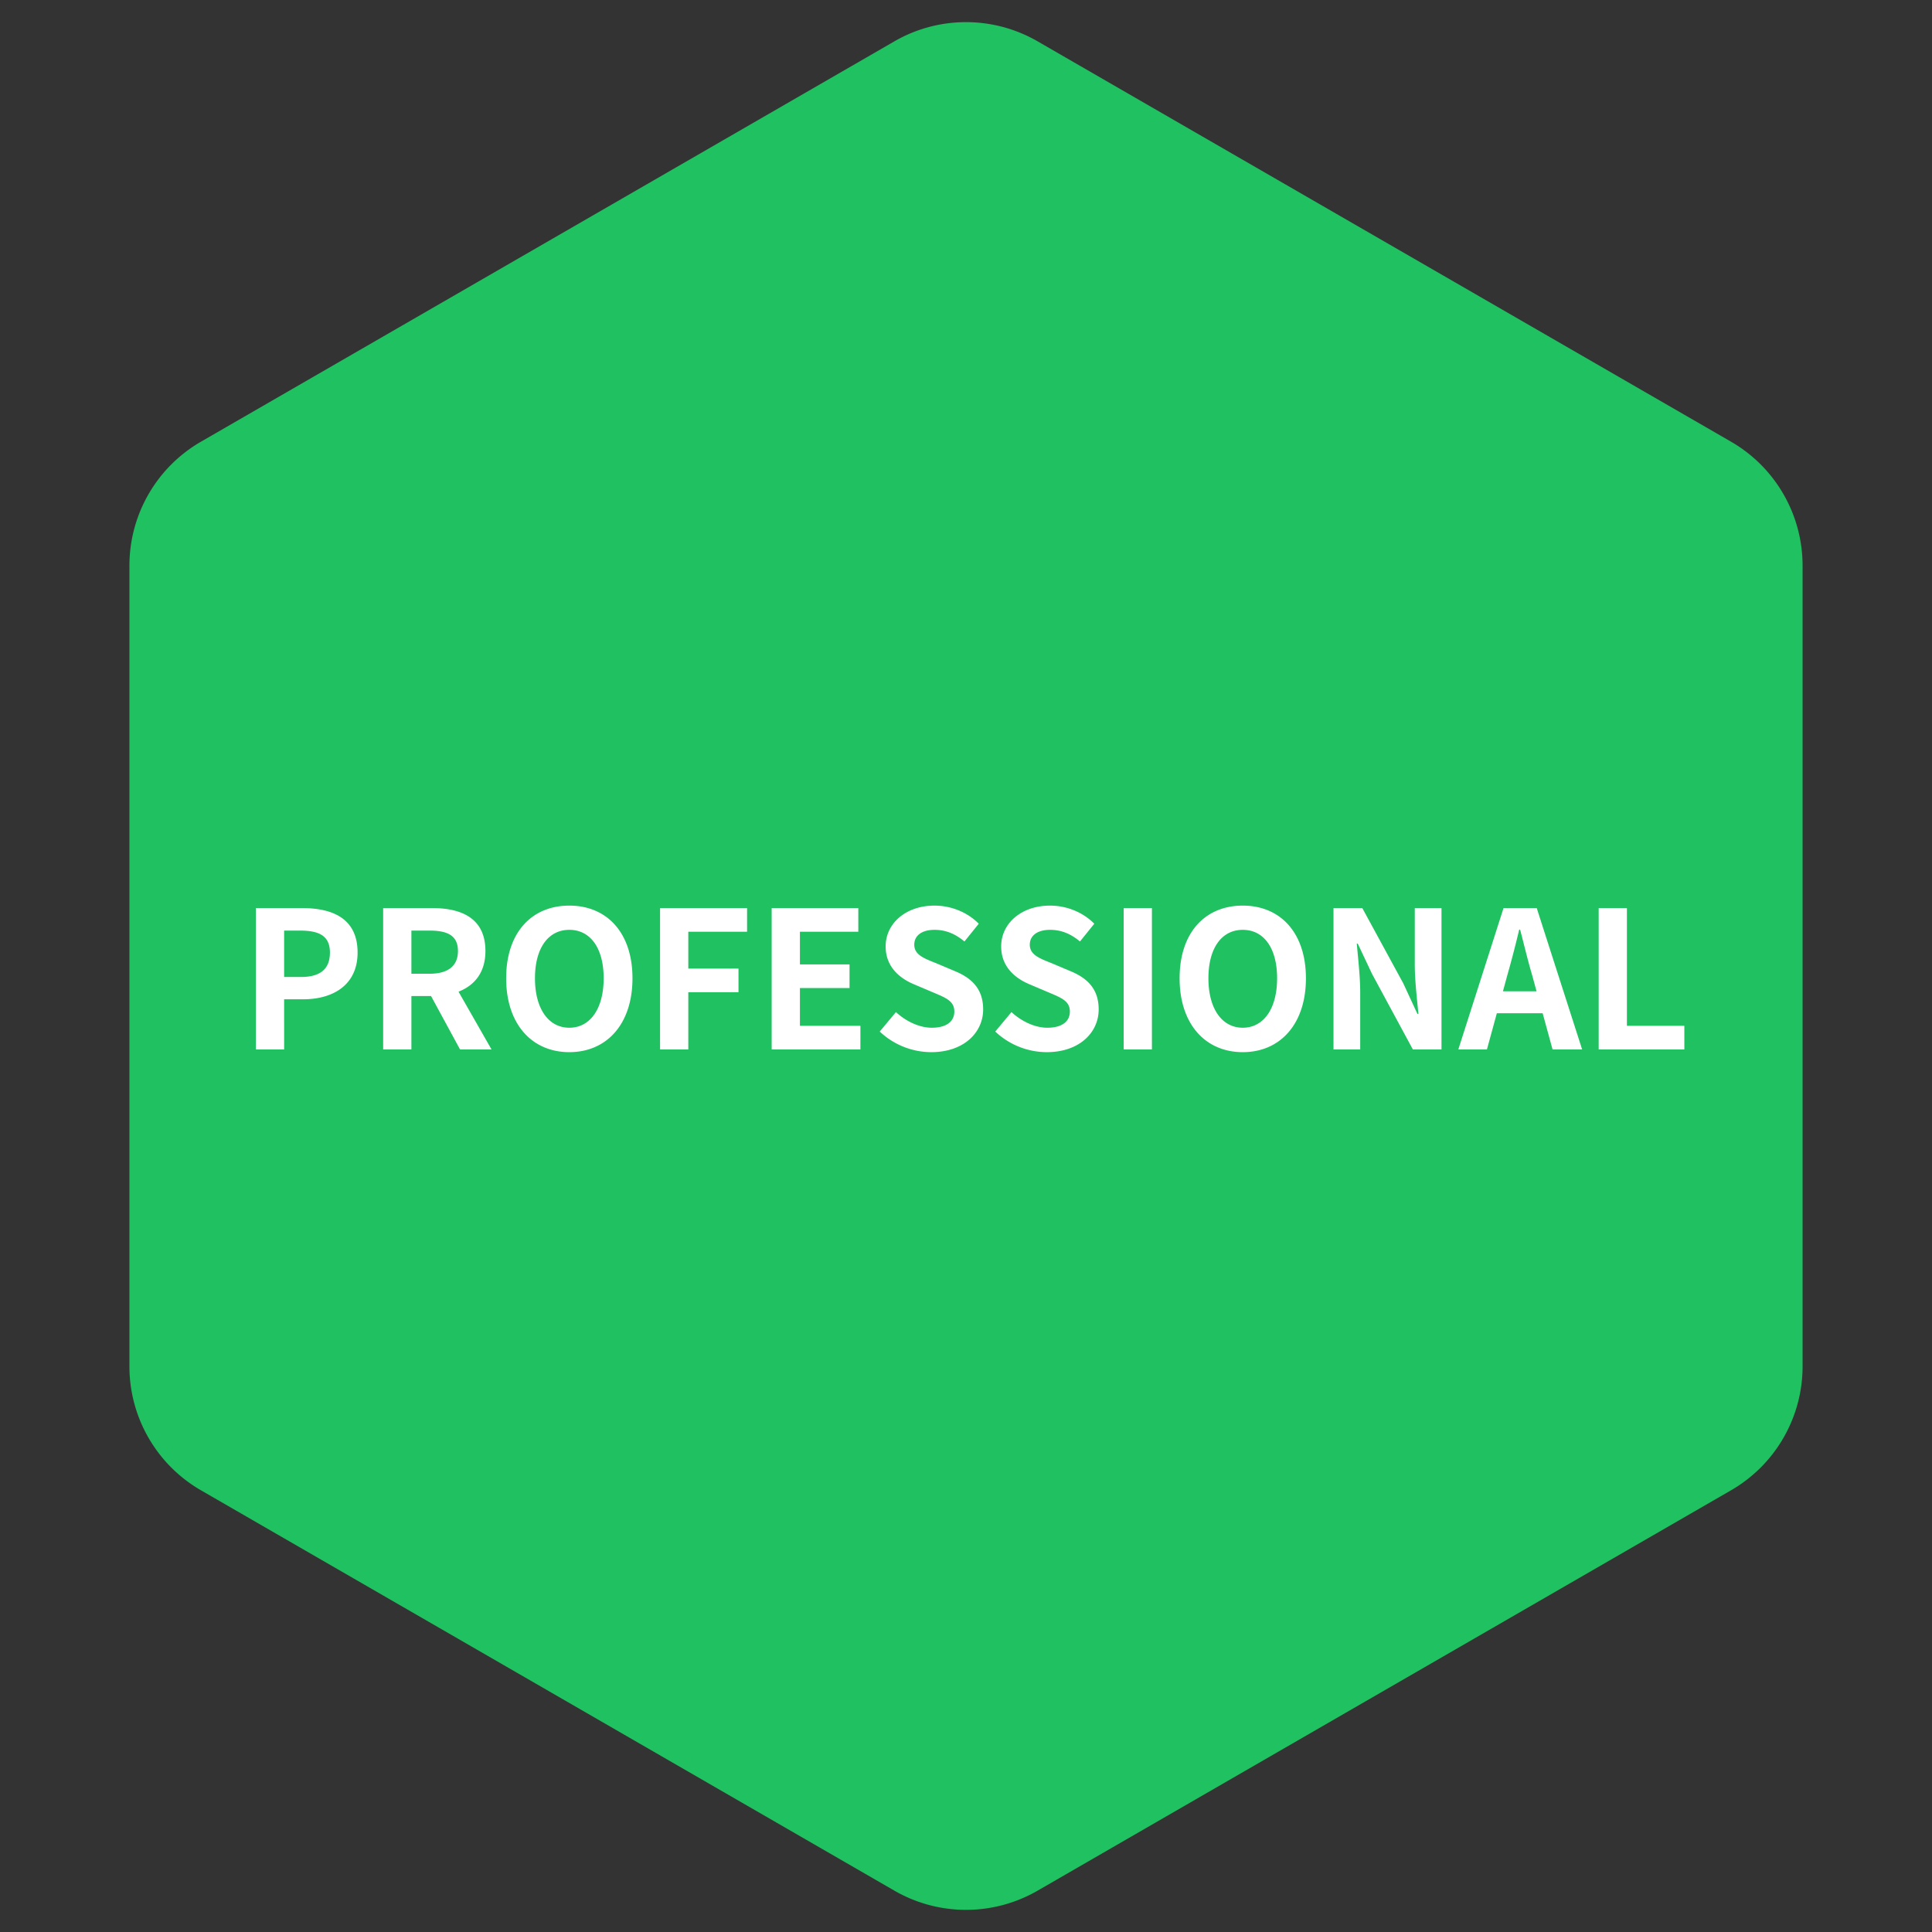
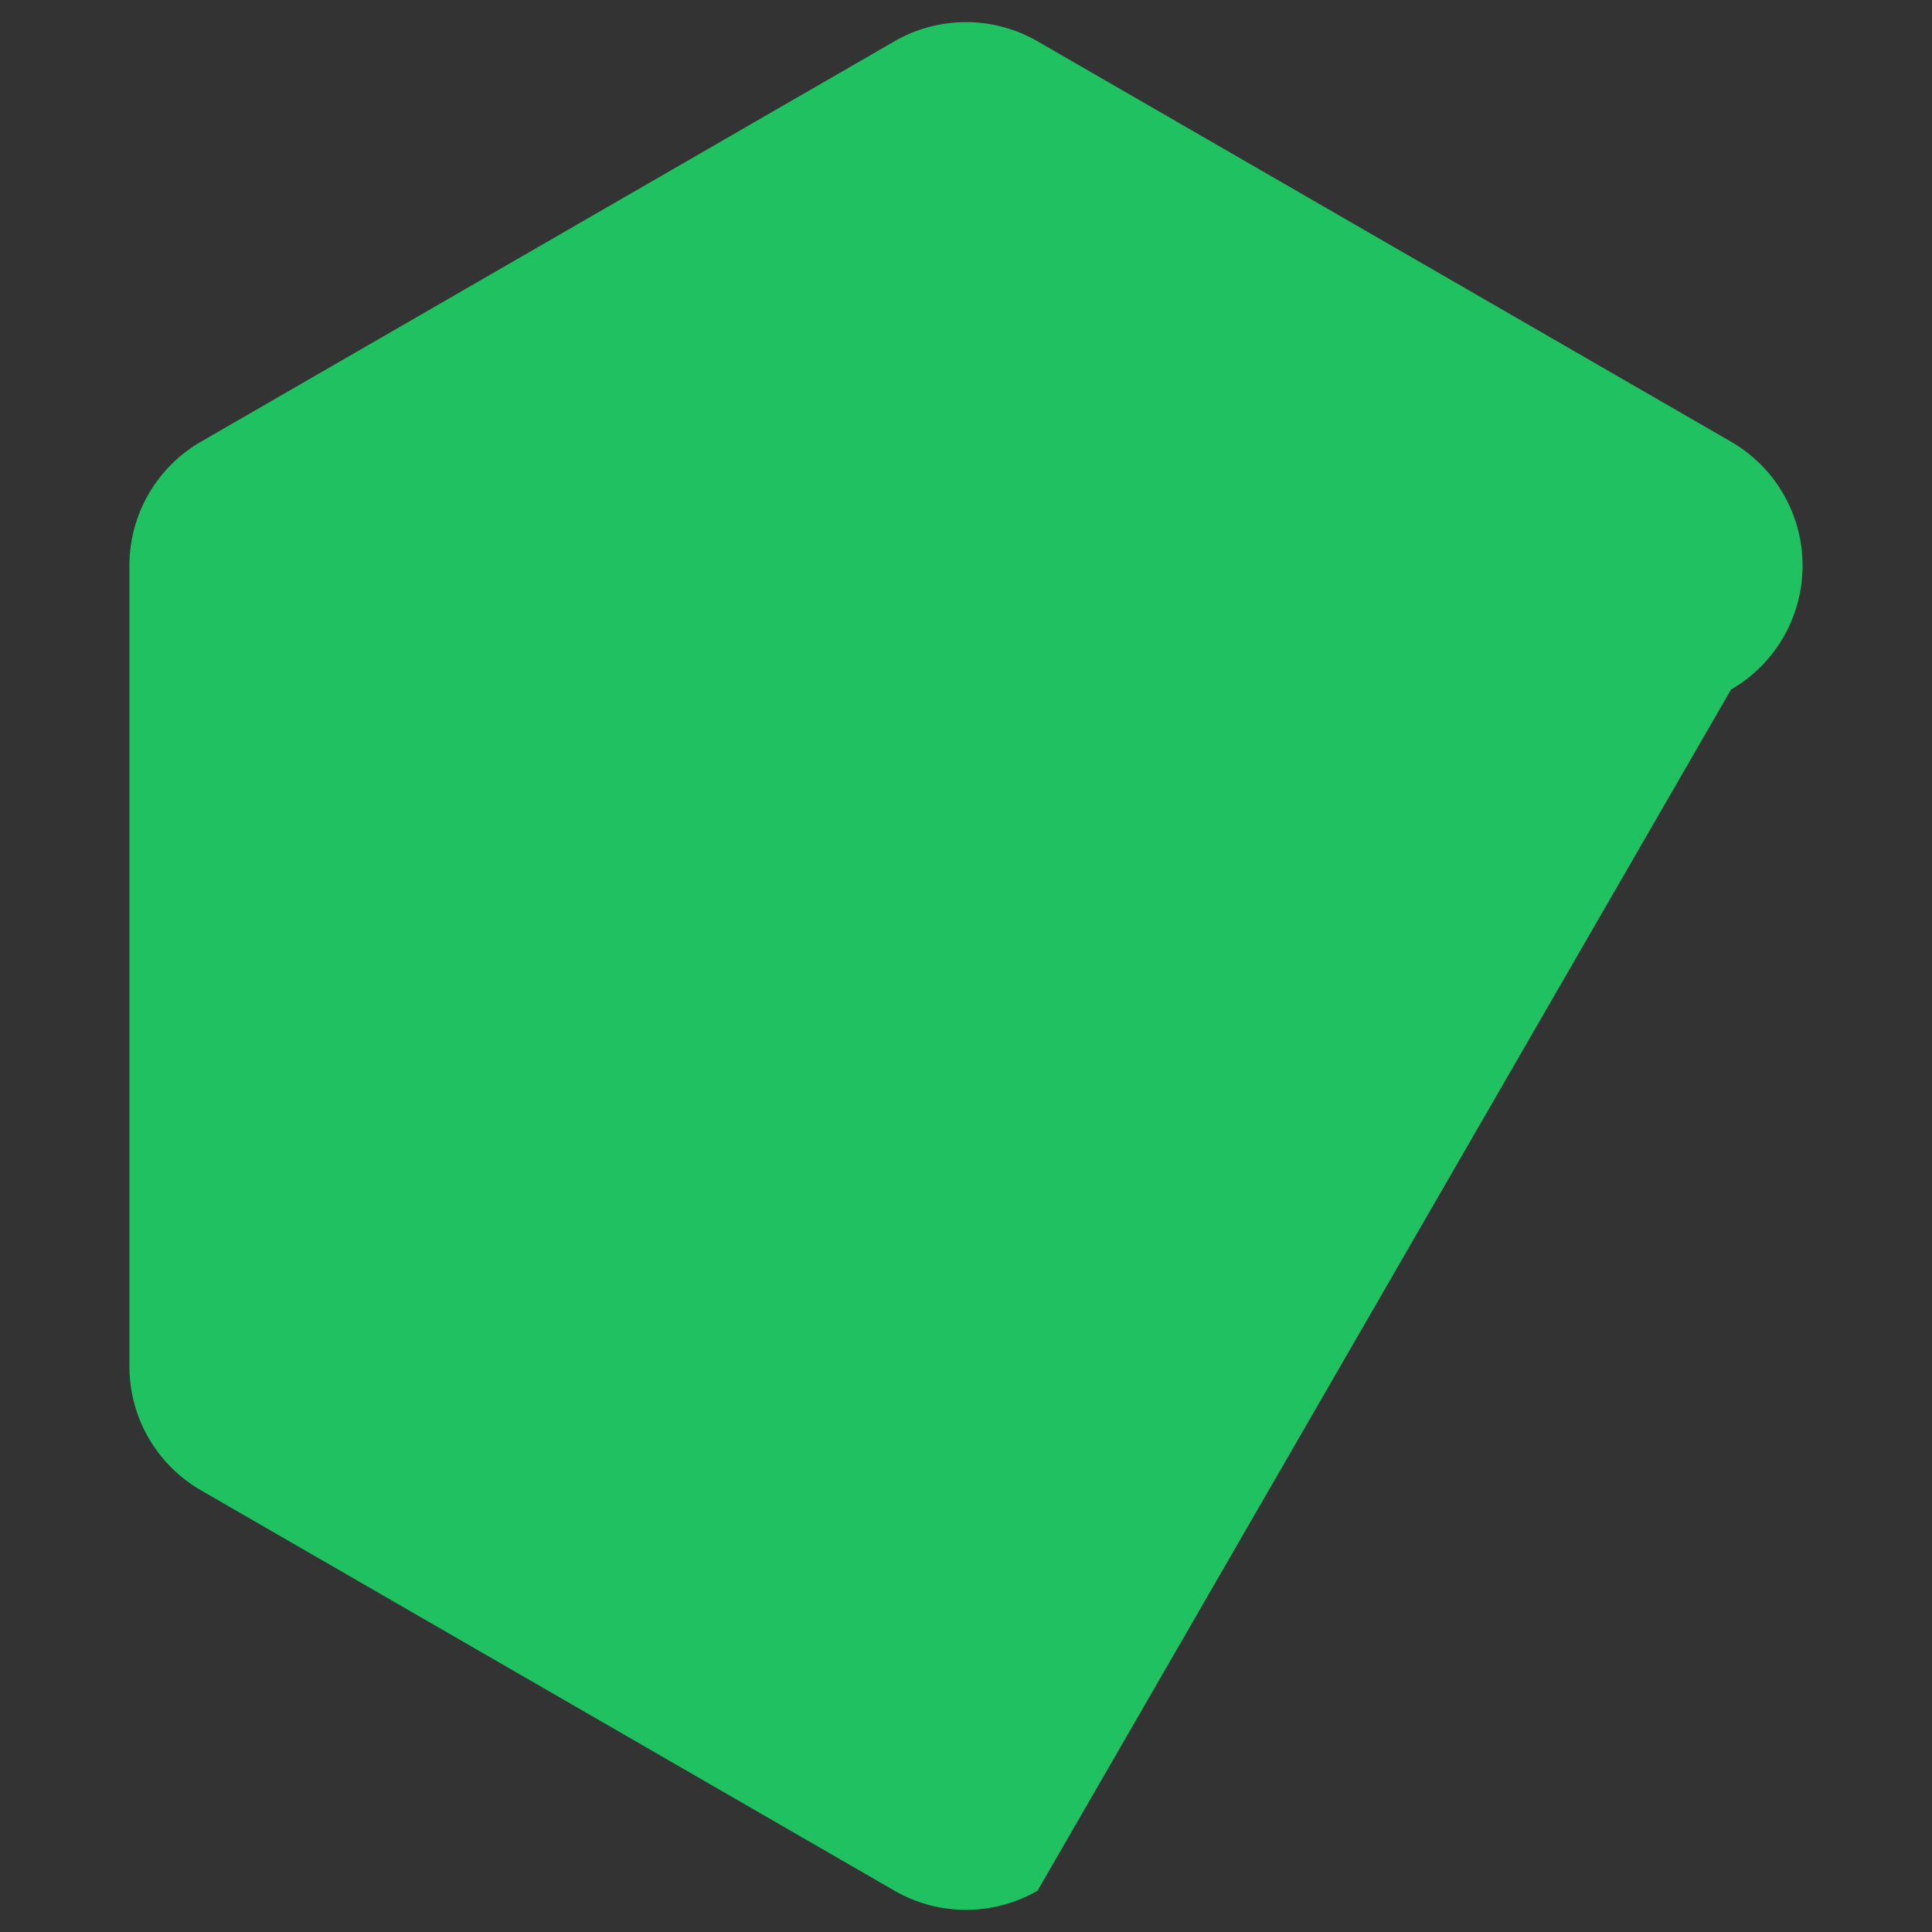
<svg xmlns="http://www.w3.org/2000/svg" width="162" height="162" viewBox="0 0 162 162" fill="none">
  <rect x="0" y="0" width="162" height="162" fill="#333333" stroke="none" />
-   <path d="M75 3.464a12 12 0 0 1 12 0l58.148 33.572a12 12 0 0 1 6 10.392v67.144c0 4.287-2.287 8.249-6 10.392L87 158.536a12.003 12.003 0 0 1-12 0l-58.148-33.572a11.999 11.999 0 0 1-6-10.392V47.428a12 12 0 0 1 6-10.392L75 3.464z" fill="#20C161" />
-   <path d="M21.456 88V76.144h3.888c2.624 0 4.64.928 4.64 3.728 0 2.704-2.032 3.92-4.576 3.92h-1.584V88h-2.368zm2.368-6.08h1.424c1.632 0 2.416-.688 2.416-2.048 0-1.376-.864-1.84-2.496-1.84h-1.344v3.888zM32.128 88V76.144h4.128c2.48 0 4.448.88 4.448 3.6 0 1.776-.896 2.88-2.256 3.408L41.216 88h-2.64l-2.432-4.48h-1.648V88h-2.368zm2.368-6.352h1.536c1.52 0 2.368-.64 2.368-1.904 0-1.28-.848-1.712-2.368-1.712h-1.536v3.616zm13.242 6.576c-3.136 0-5.296-2.352-5.296-6.192 0-3.856 2.16-6.096 5.296-6.096s5.296 2.256 5.296 6.096c0 3.84-2.16 6.192-5.296 6.192zm0-2.048c1.76 0 2.88-1.616 2.88-4.144 0-2.544-1.12-4.064-2.88-4.064-1.76 0-2.88 1.52-2.88 4.064 0 2.528 1.12 4.144 2.88 4.144zM55.347 88V76.144h7.296v1.984h-4.928v3.088h4.208V83.2h-4.208V88h-2.368zm9.359 0V76.144h7.264v1.984h-4.896v2.736h4.16v1.984h-4.16v3.168h5.072V88h-7.44zm13.38.224a6.31 6.31 0 0 1-4.32-1.728l1.36-1.632c.848.784 1.968 1.312 3.008 1.312 1.232 0 1.888-.528 1.888-1.36 0-.88-.72-1.152-1.776-1.6l-1.584-.672c-1.2-.496-2.4-1.456-2.4-3.184 0-1.936 1.696-3.424 4.096-3.424 1.376 0 2.752.544 3.712 1.52l-1.2 1.488c-.752-.624-1.536-.976-2.512-.976-1.04 0-1.696.464-1.696 1.248 0 .848.832 1.152 1.84 1.552l1.552.656c1.44.592 2.384 1.504 2.384 3.216 0 1.936-1.616 3.584-4.352 3.584zm9.687 0a6.31 6.31 0 0 1-4.32-1.728l1.36-1.632c.848.784 1.968 1.312 3.008 1.312 1.232 0 1.888-.528 1.888-1.36 0-.88-.72-1.152-1.776-1.6l-1.584-.672c-1.2-.496-2.4-1.456-2.4-3.184 0-1.936 1.696-3.424 4.096-3.424 1.376 0 2.752.544 3.712 1.52l-1.2 1.488c-.752-.624-1.536-.976-2.512-.976-1.04 0-1.696.464-1.696 1.248 0 .848.832 1.152 1.84 1.552l1.552.656c1.44.592 2.384 1.504 2.384 3.216 0 1.936-1.616 3.584-4.352 3.584zM94.222 88V76.144h2.368V88h-2.368zm9.985.224c-3.136 0-5.296-2.352-5.296-6.192 0-3.856 2.16-6.096 5.296-6.096s5.296 2.256 5.296 6.096c0 3.84-2.16 6.192-5.296 6.192zm0-2.048c1.76 0 2.88-1.616 2.88-4.144 0-2.544-1.12-4.064-2.88-4.064-1.76 0-2.88 1.52-2.88 4.064 0 2.528 1.12 4.144 2.88 4.144zM111.815 88V76.144h2.416l3.44 6.32 1.184 2.56h.08c-.112-1.232-.304-2.8-.304-4.144v-4.736h2.24V88h-2.4l-3.424-6.336-1.2-2.544h-.08c.112 1.28.288 2.768.288 4.128V88h-2.24zm14.561-6.176-.352 1.296h2.816l-.352-1.296c-.368-1.232-.688-2.592-1.024-3.872h-.08a85.28 85.28 0 0 1-1.008 3.872zM122.28 88l3.792-11.856h2.784L132.664 88h-2.48l-.832-3.04h-3.84L124.68 88h-2.4zm11.77 0V76.144h2.368v9.872h4.816V88h-7.184z" fill="#fff" />
+   <path d="M75 3.464a12 12 0 0 1 12 0l58.148 33.572a12 12 0 0 1 6 10.392c0 4.287-2.287 8.249-6 10.392L87 158.536a12.003 12.003 0 0 1-12 0l-58.148-33.572a11.999 11.999 0 0 1-6-10.392V47.428a12 12 0 0 1 6-10.392L75 3.464z" fill="#20C161" />
</svg>